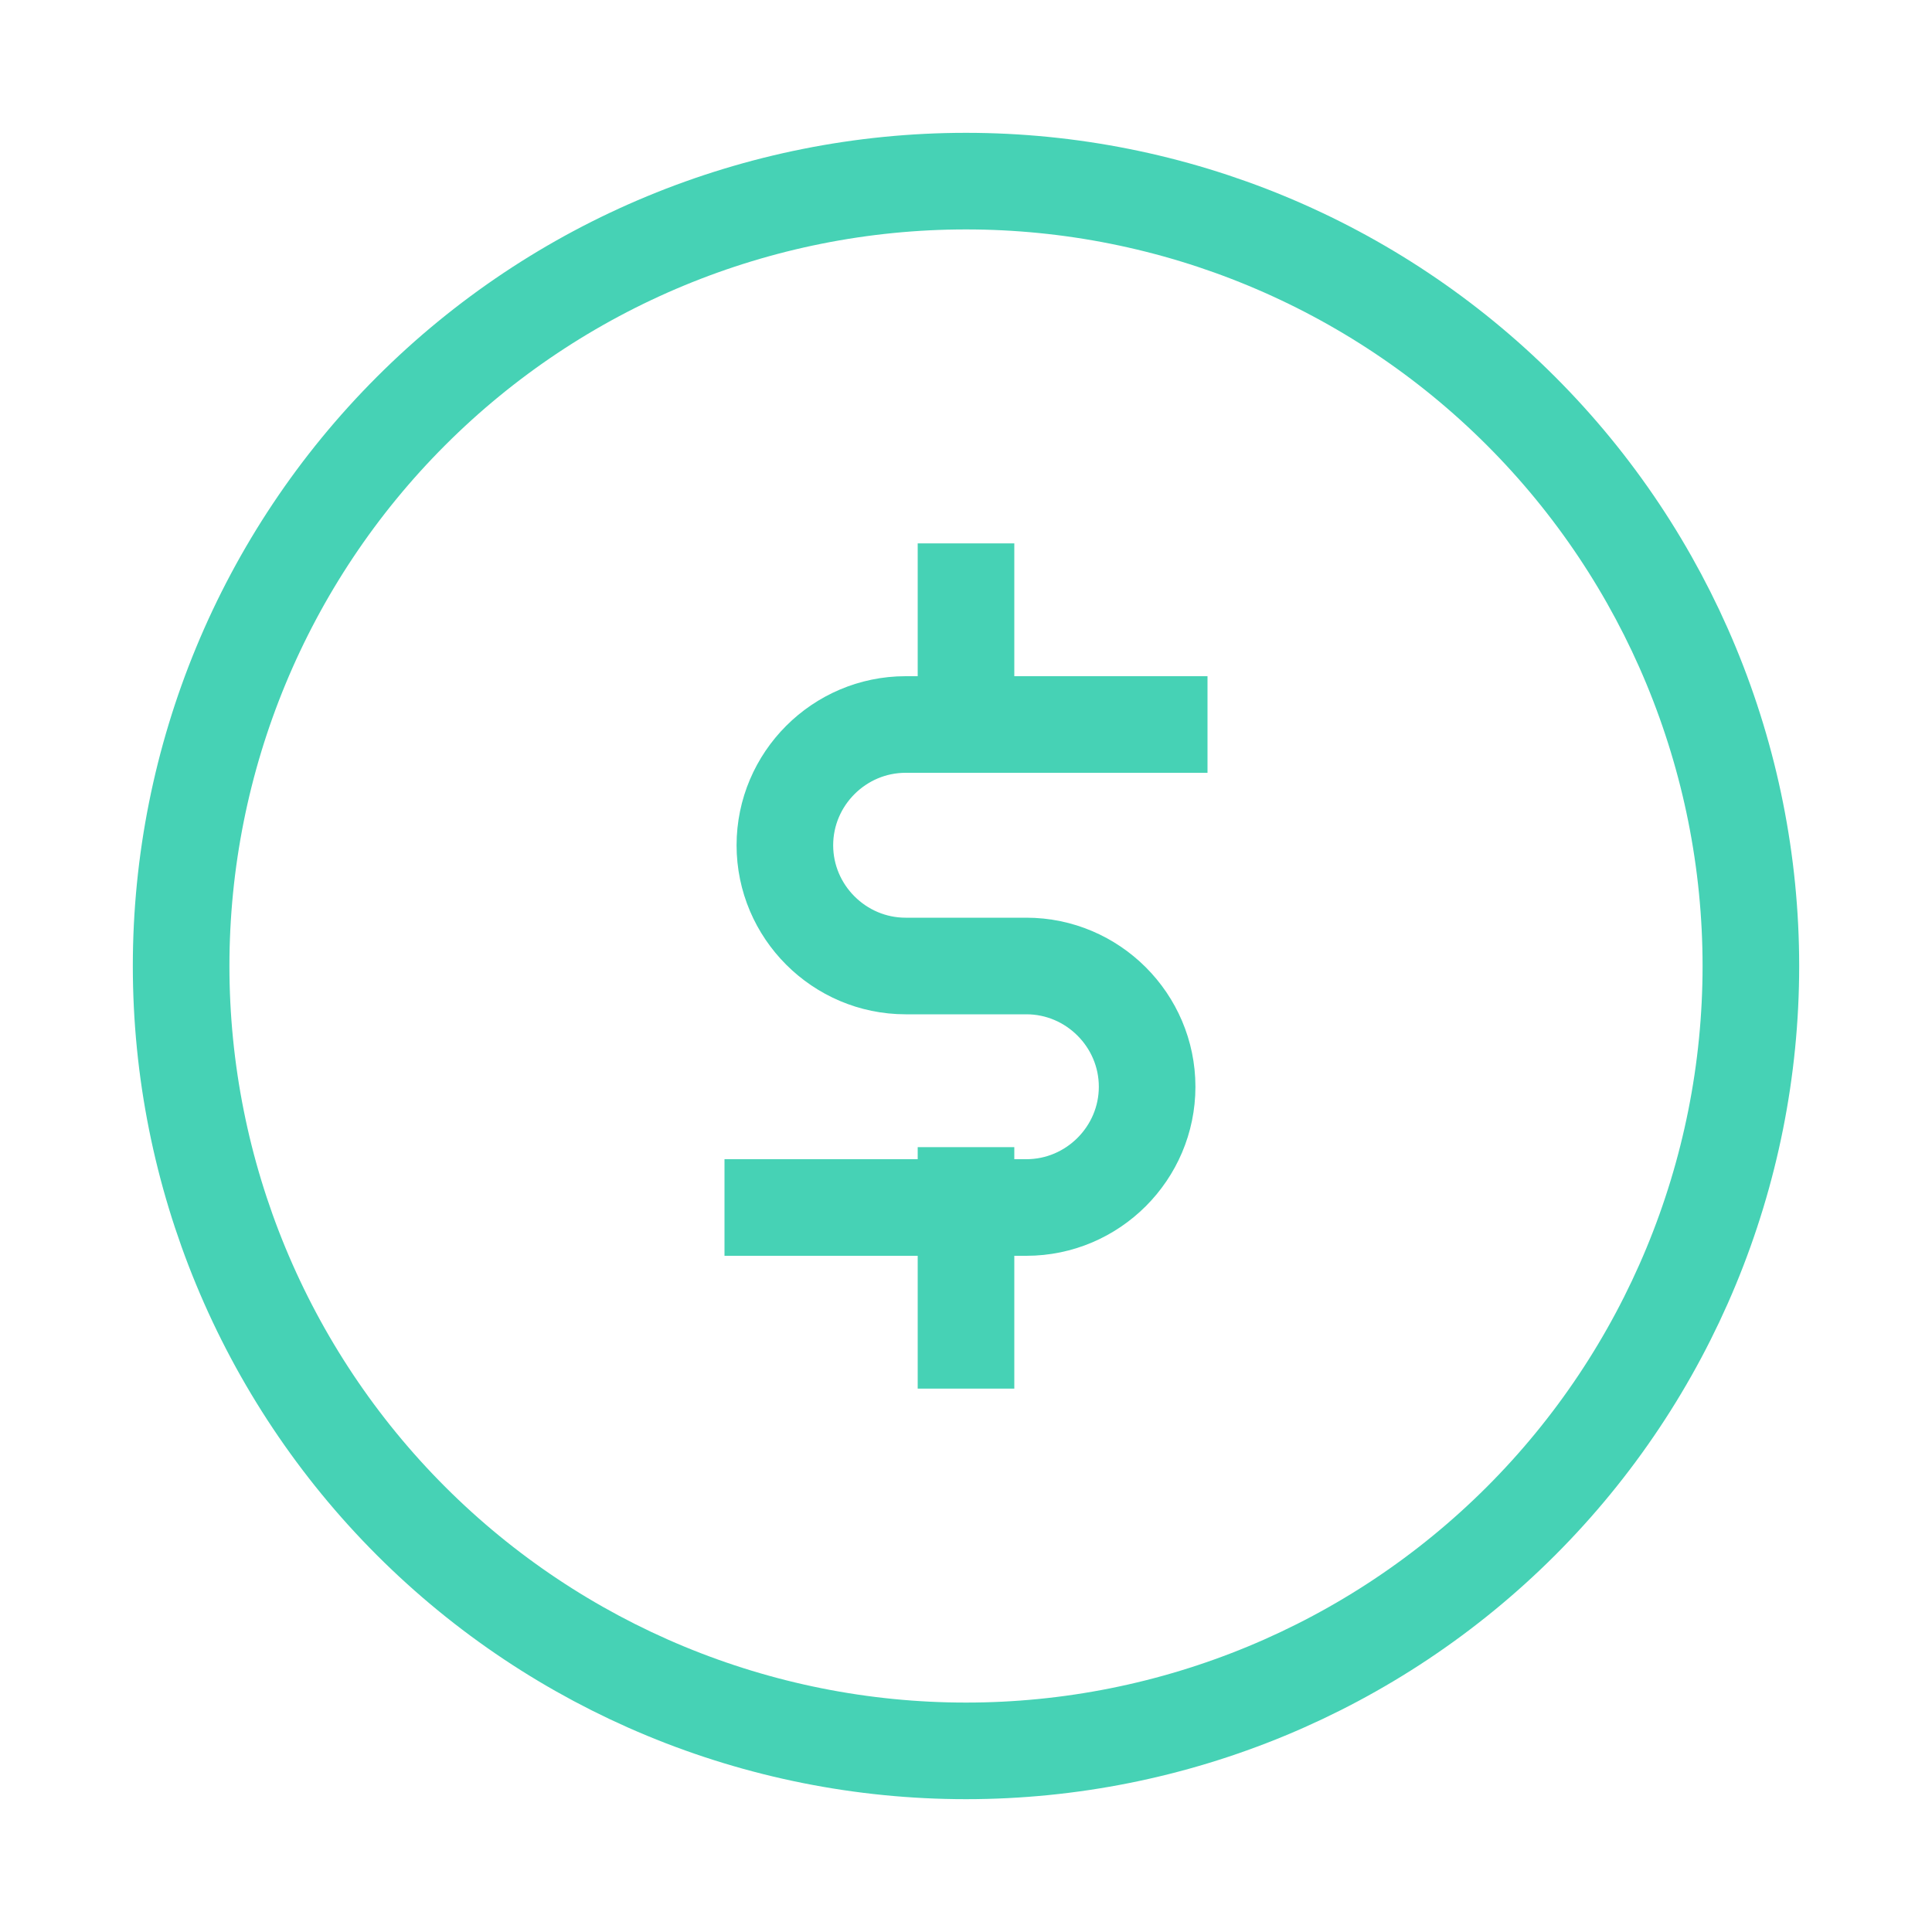
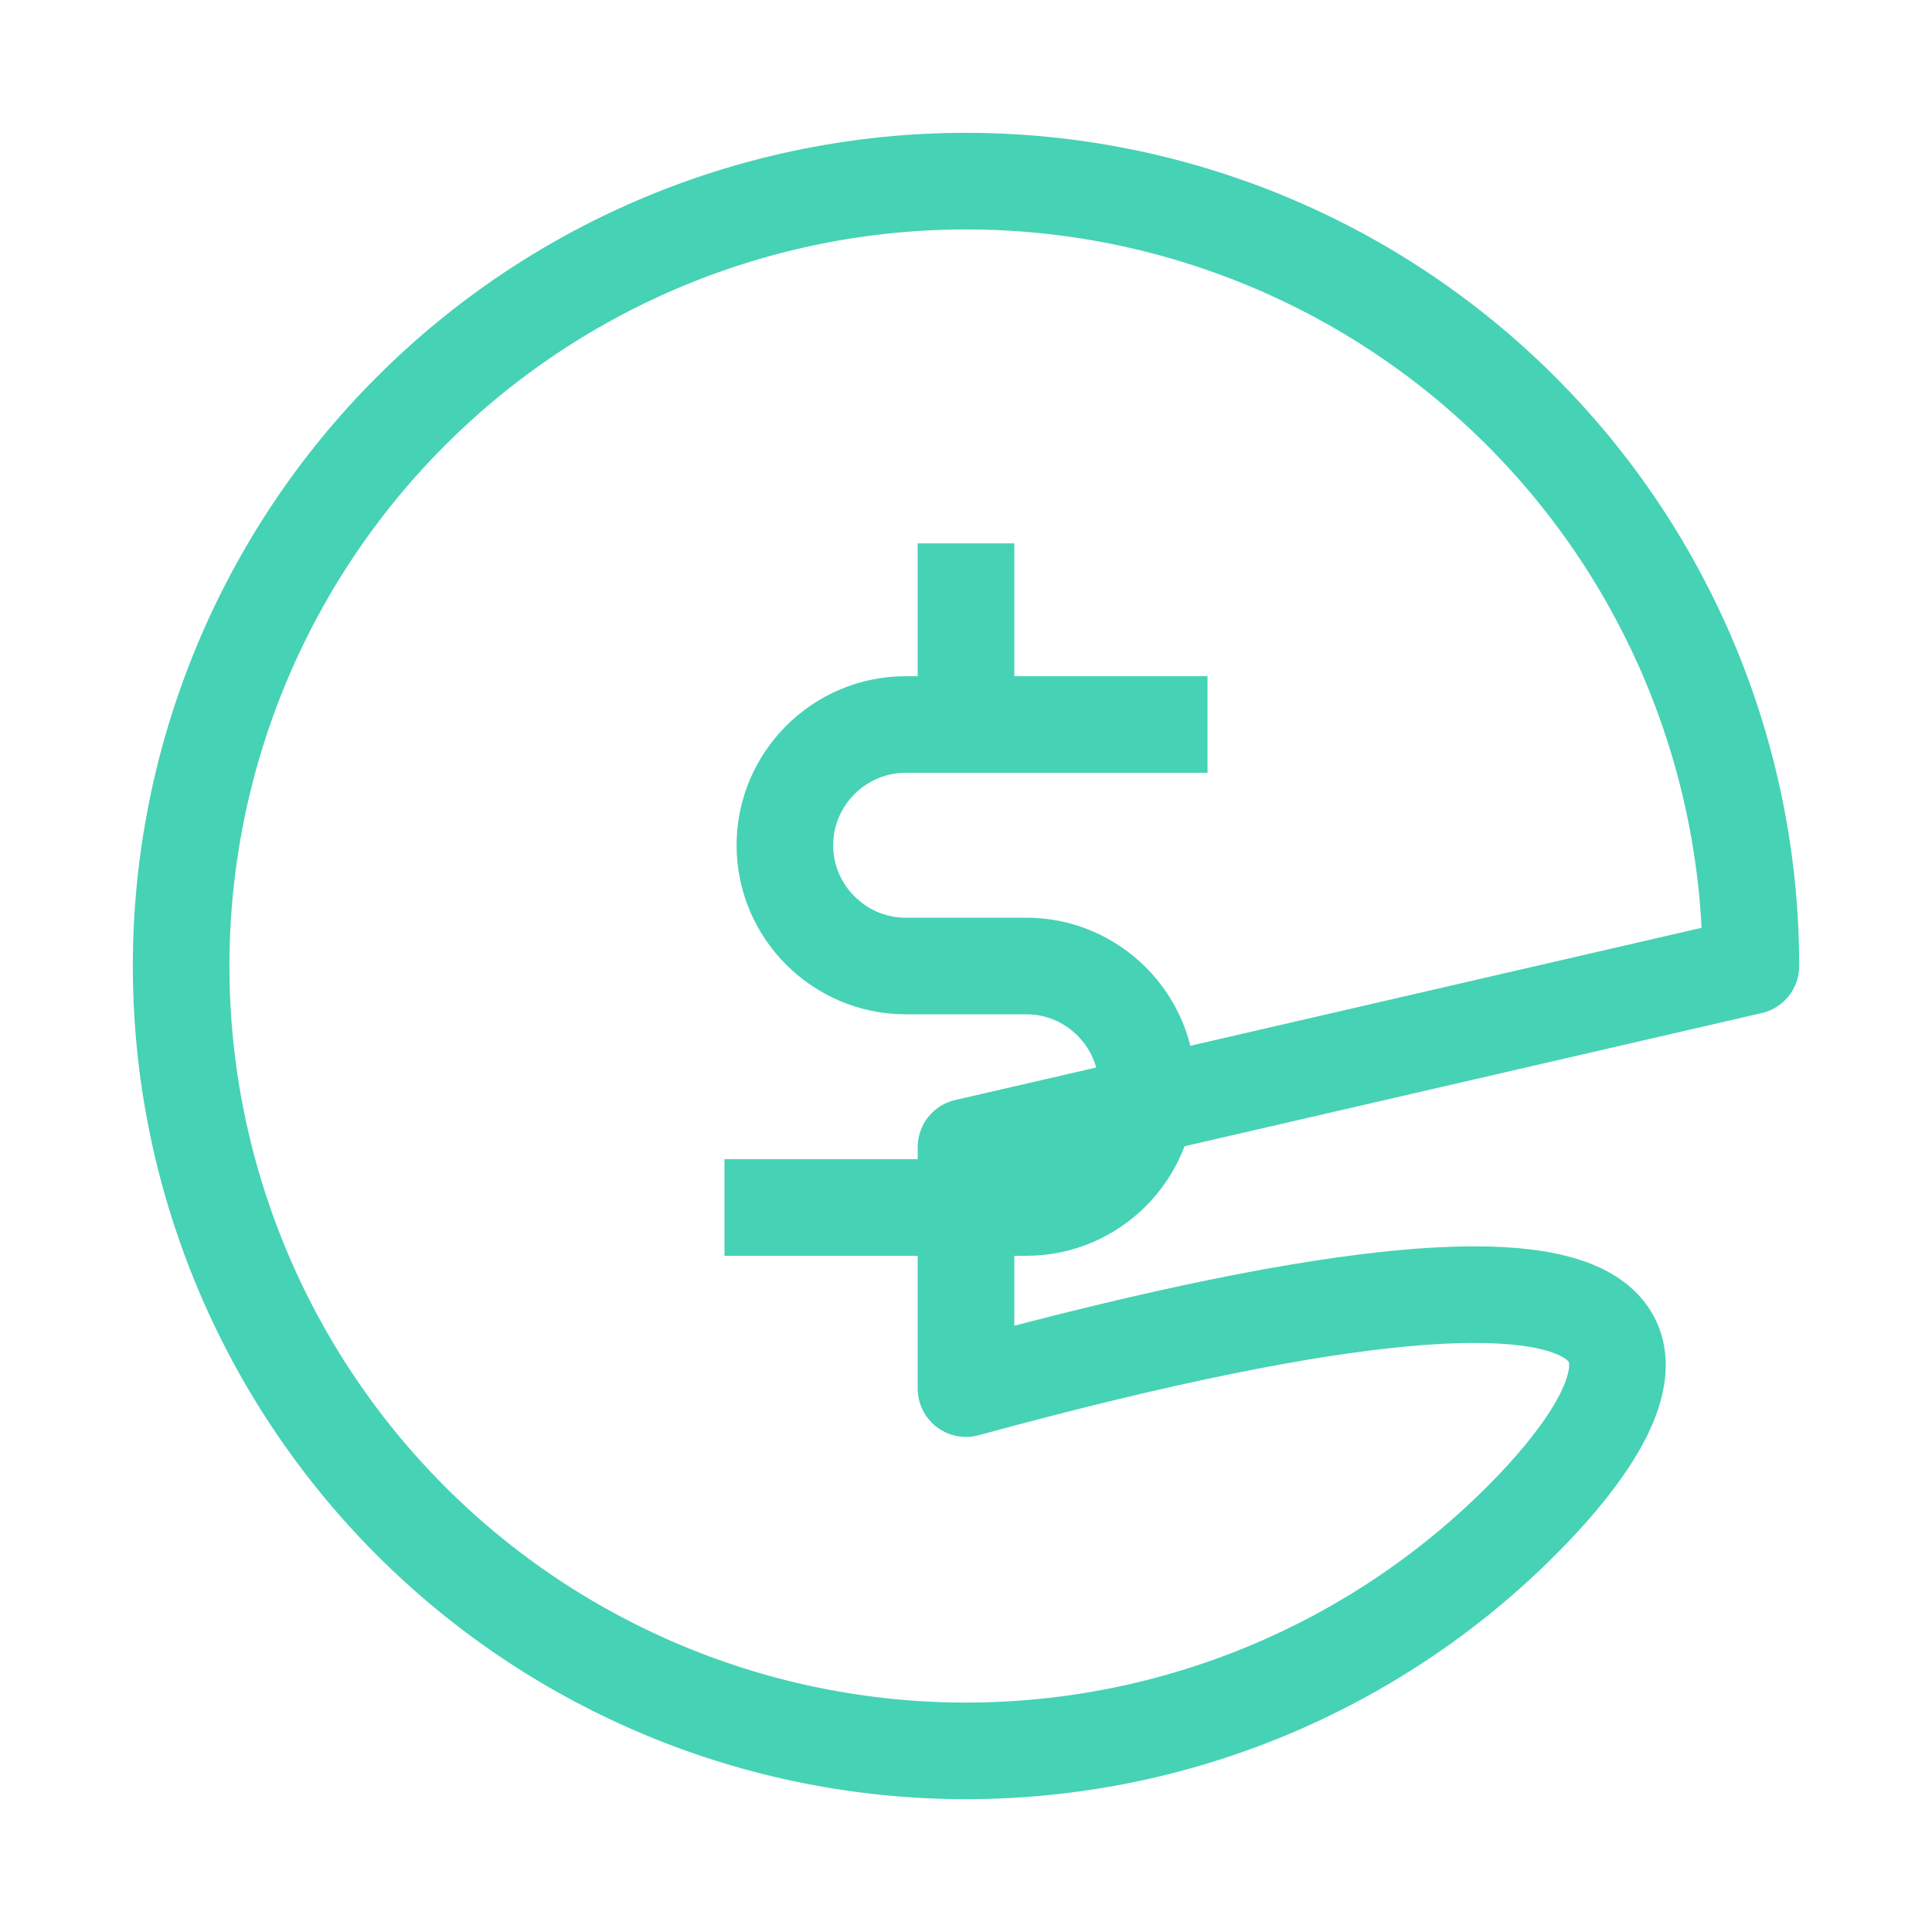
<svg xmlns="http://www.w3.org/2000/svg" width="40" height="40" viewBox="0 0 40 40" fill="none">
-   <path d="M15 25H21.25C22.625 25 23.75 23.875 23.75 22.5C23.75 21.125 22.625 20 21.25 20H18.75C17.375 20 16.25 18.875 16.25 17.5C16.25 16.125 17.375 15 18.75 15H25M20 11.25V14.168M20 23.75V28.75M36.25 20C36.25 24.31 34.538 28.443 31.491 31.491C28.443 34.538 24.31 36.25 20 36.25C15.69 36.25 11.557 34.538 8.51 31.491C5.462 28.443 3.75 24.31 3.75 20C3.75 15.69 5.462 11.557 8.51 8.51C11.557 5.462 15.69 3.75 20 3.75C24.31 3.75 28.443 5.462 31.491 8.51C34.538 11.557 36.25 15.69 36.25 20Z" stroke="#46D2B5" stroke-width="2" stroke-miterlimit="10" stroke-linejoin="round" />
+   <path d="M15 25H21.25C22.625 25 23.75 23.875 23.75 22.5C23.75 21.125 22.625 20 21.25 20H18.75C17.375 20 16.25 18.875 16.25 17.5C16.25 16.125 17.375 15 18.75 15H25M20 11.25V14.168M20 23.75V28.75C36.25 24.31 34.538 28.443 31.491 31.491C28.443 34.538 24.31 36.25 20 36.25C15.69 36.25 11.557 34.538 8.51 31.491C5.462 28.443 3.75 24.31 3.75 20C3.75 15.69 5.462 11.557 8.51 8.51C11.557 5.462 15.69 3.75 20 3.75C24.31 3.75 28.443 5.462 31.491 8.51C34.538 11.557 36.25 15.69 36.25 20Z" stroke="#46D2B5" stroke-width="2" stroke-miterlimit="10" stroke-linejoin="round" />
</svg>